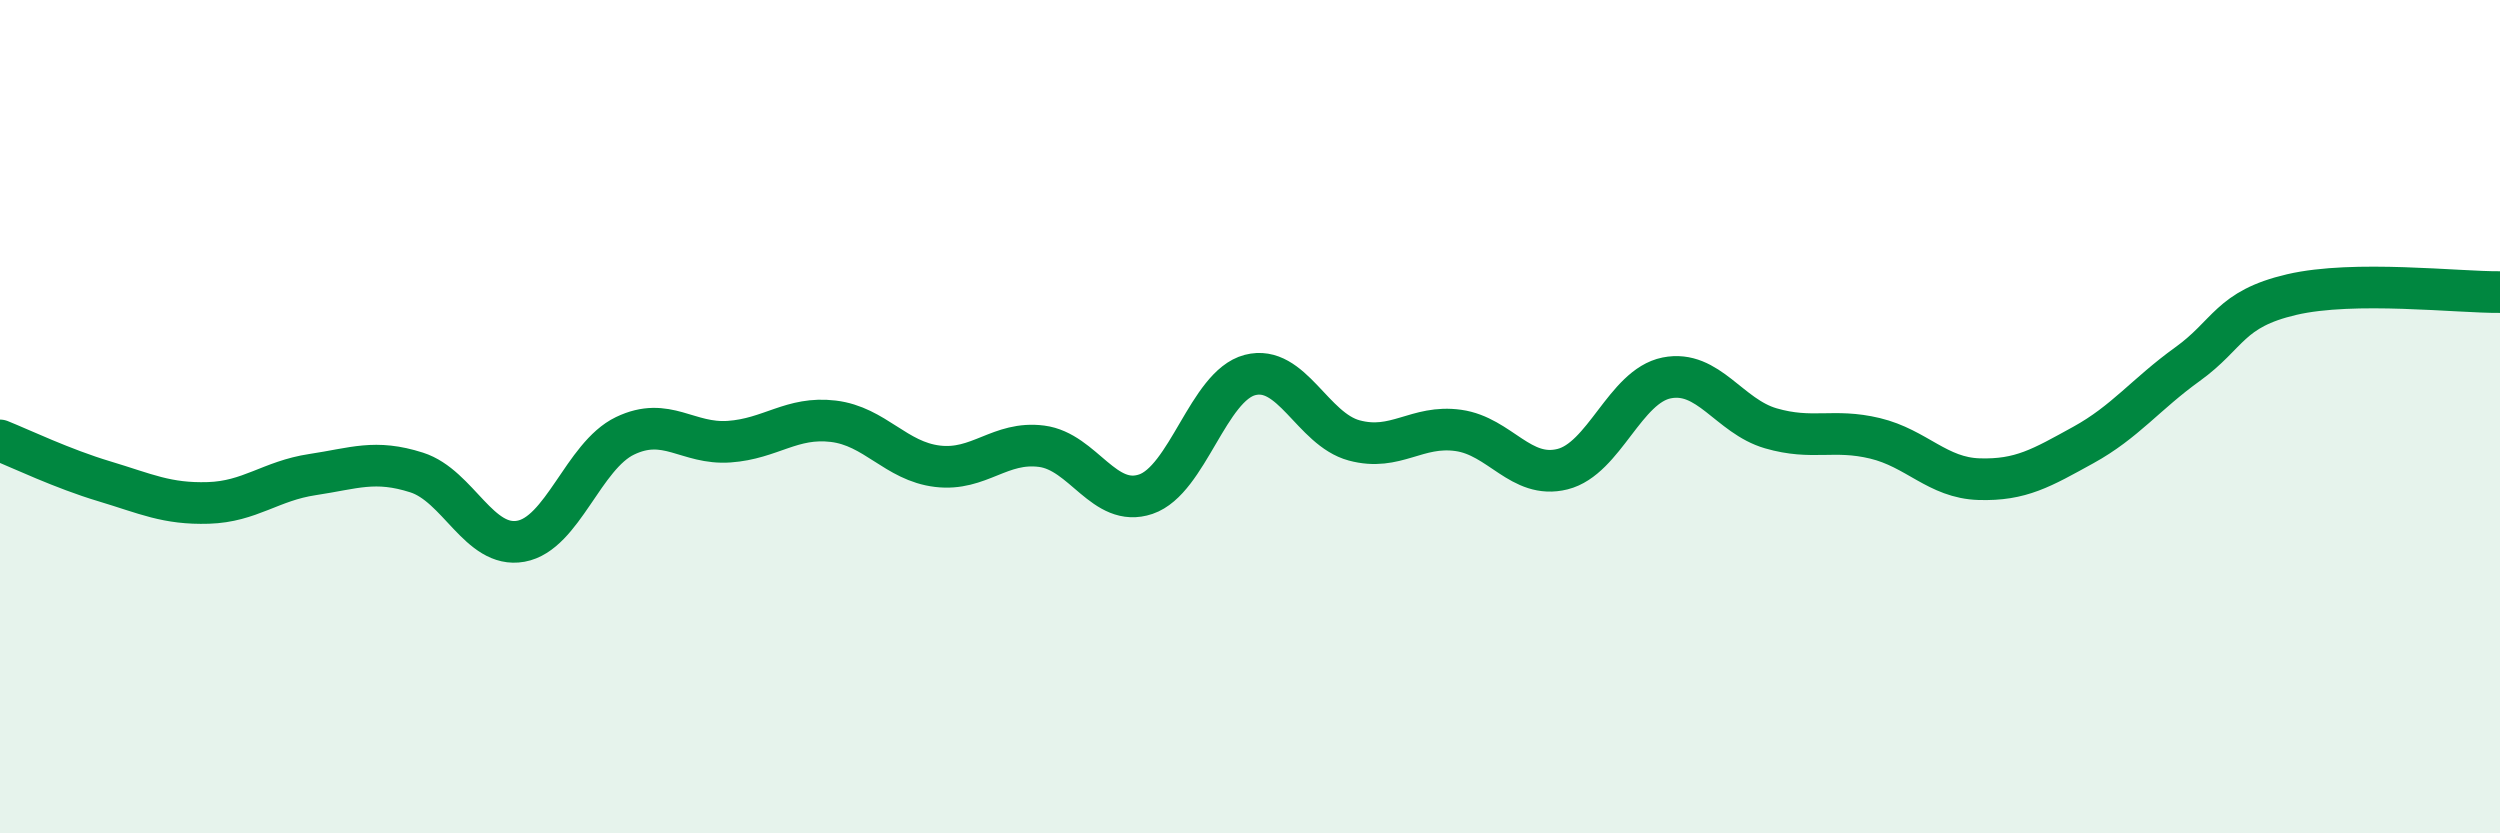
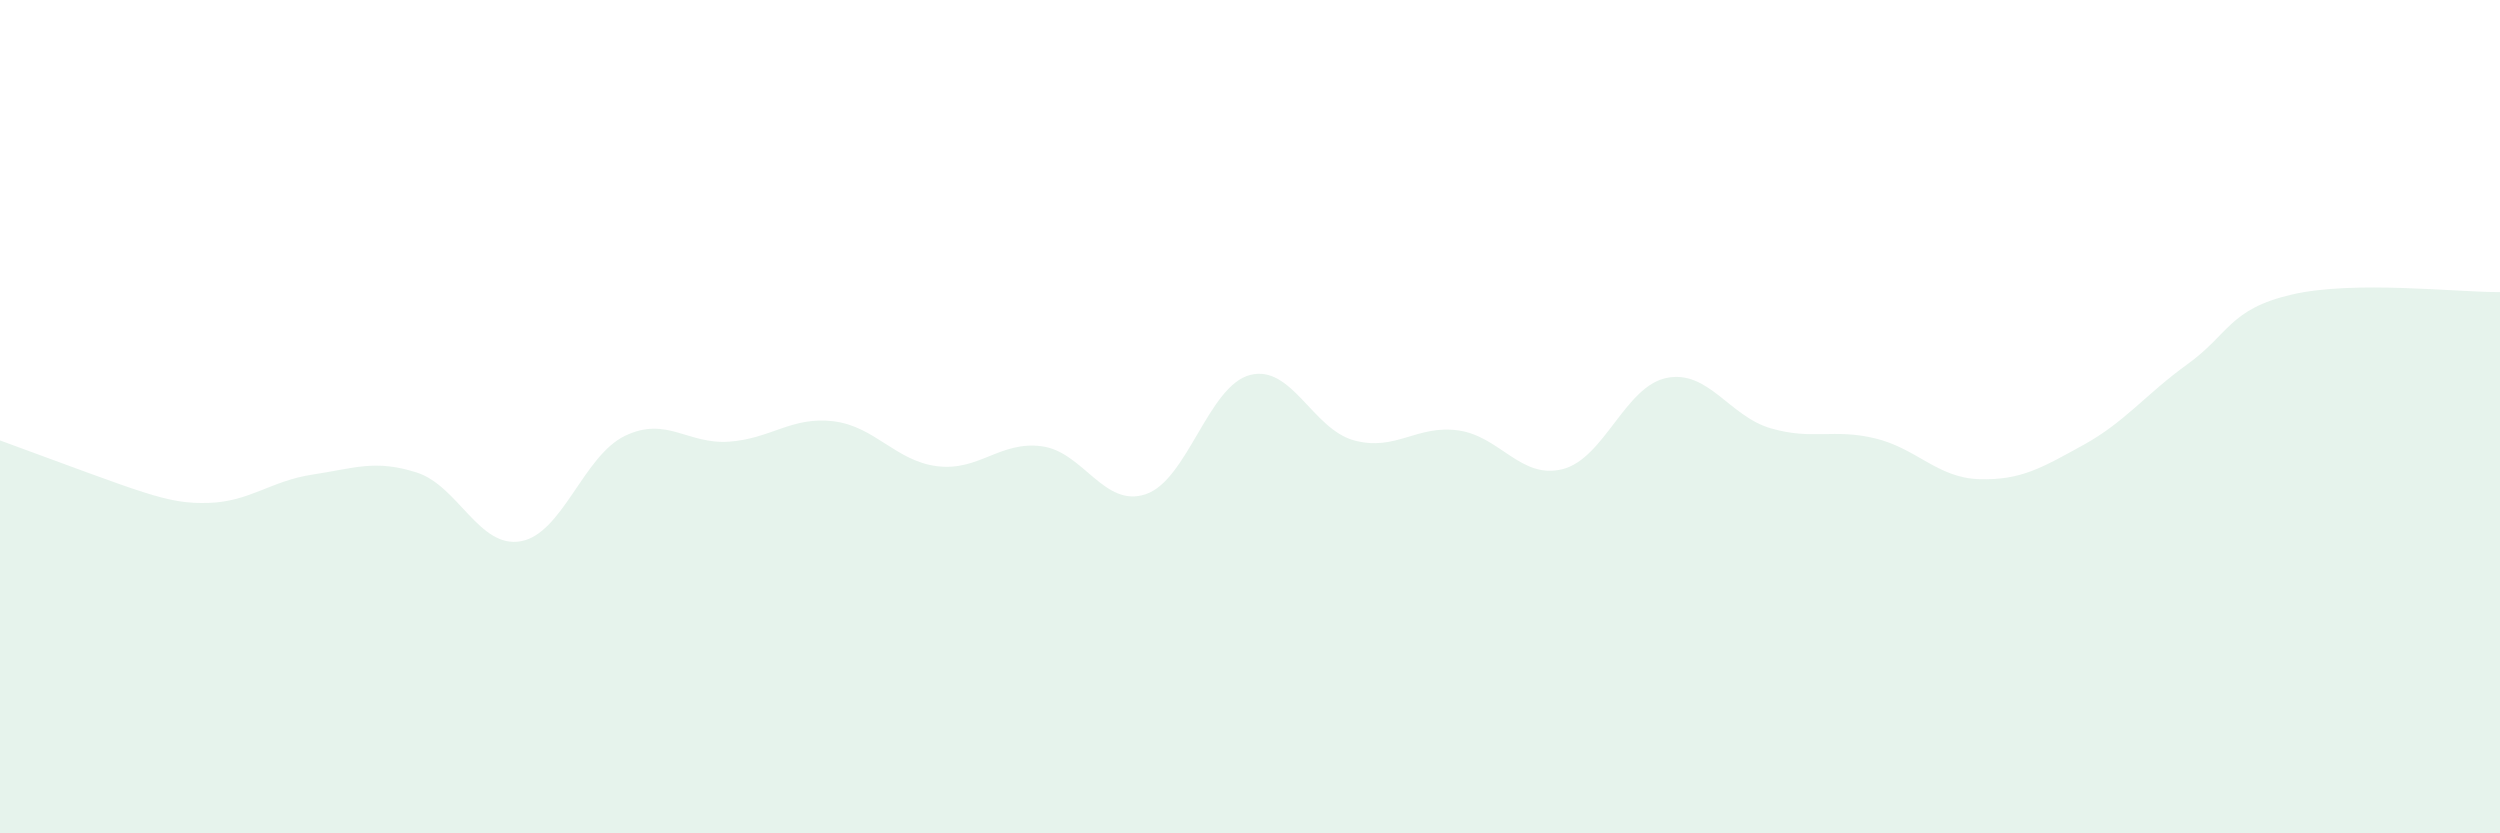
<svg xmlns="http://www.w3.org/2000/svg" width="60" height="20" viewBox="0 0 60 20">
-   <path d="M 0,10.57 C 0.5,10.77 1.5,11.25 2.5,11.55 C 3.5,11.85 4,12.1 5,12.07 C 6,12.04 6.5,11.54 7.5,11.39 C 8.5,11.24 9,11.02 10,11.34 C 11,11.66 11.5,13.17 12.5,12.99 C 13.5,12.81 14,10.94 15,10.46 C 16,9.98 16.5,10.67 17.5,10.6 C 18.5,10.53 19,9.99 20,10.11 C 21,10.23 21.5,11.07 22.5,11.19 C 23.5,11.31 24,10.58 25,10.71 C 26,10.84 26.5,12.2 27.5,11.86 C 28.5,11.52 29,9.26 30,9 C 31,8.74 31.5,10.3 32.5,10.57 C 33.5,10.84 34,10.19 35,10.33 C 36,10.47 36.5,11.51 37.5,11.26 C 38.5,11.01 39,9.27 40,9.07 C 41,8.87 41.5,9.99 42.5,10.28 C 43.5,10.57 44,10.28 45,10.52 C 46,10.76 46.5,11.47 47.5,11.5 C 48.5,11.53 49,11.23 50,10.68 C 51,10.13 51.5,9.46 52.5,8.74 C 53.5,8.02 53.5,7.42 55,7.07 C 56.5,6.72 59,7.02 60,7.01L60 20L0 20Z" fill="#008740" opacity="0.1" stroke-linecap="round" stroke-linejoin="round" />
-   <path d="M 0,10.57 C 0.5,10.77 1.5,11.25 2.5,11.55 C 3.5,11.85 4,12.1 5,12.07 C 6,12.04 6.5,11.54 7.5,11.39 C 8.5,11.24 9,11.02 10,11.34 C 11,11.66 11.5,13.17 12.5,12.99 C 13.5,12.81 14,10.94 15,10.46 C 16,9.98 16.5,10.67 17.5,10.6 C 18.5,10.53 19,9.99 20,10.11 C 21,10.23 21.5,11.07 22.5,11.19 C 23.5,11.31 24,10.58 25,10.71 C 26,10.84 26.5,12.2 27.5,11.86 C 28.5,11.52 29,9.26 30,9 C 31,8.74 31.5,10.3 32.5,10.57 C 33.5,10.84 34,10.19 35,10.33 C 36,10.47 36.5,11.51 37.5,11.26 C 38.5,11.01 39,9.27 40,9.07 C 41,8.87 41.5,9.99 42.5,10.28 C 43.5,10.57 44,10.28 45,10.52 C 46,10.76 46.5,11.47 47.5,11.5 C 48.5,11.53 49,11.23 50,10.68 C 51,10.13 51.5,9.46 52.5,8.74 C 53.5,8.02 53.5,7.42 55,7.07 C 56.5,6.72 59,7.02 60,7.01" stroke="#008740" stroke-width="1" fill="none" stroke-linecap="round" stroke-linejoin="round" />
+   <path d="M 0,10.57 C 3.5,11.85 4,12.1 5,12.07 C 6,12.04 6.5,11.54 7.5,11.39 C 8.5,11.24 9,11.02 10,11.34 C 11,11.66 11.5,13.17 12.5,12.99 C 13.5,12.81 14,10.94 15,10.46 C 16,9.98 16.5,10.67 17.5,10.6 C 18.5,10.53 19,9.99 20,10.11 C 21,10.23 21.5,11.07 22.5,11.19 C 23.5,11.31 24,10.58 25,10.71 C 26,10.84 26.5,12.2 27.5,11.86 C 28.5,11.52 29,9.26 30,9 C 31,8.74 31.5,10.3 32.5,10.57 C 33.5,10.84 34,10.19 35,10.33 C 36,10.47 36.5,11.51 37.5,11.26 C 38.5,11.01 39,9.27 40,9.07 C 41,8.87 41.5,9.99 42.5,10.28 C 43.5,10.57 44,10.28 45,10.52 C 46,10.76 46.5,11.47 47.5,11.5 C 48.5,11.53 49,11.23 50,10.68 C 51,10.13 51.5,9.46 52.5,8.74 C 53.5,8.02 53.5,7.42 55,7.07 C 56.5,6.72 59,7.02 60,7.01L60 20L0 20Z" fill="#008740" opacity="0.1" stroke-linecap="round" stroke-linejoin="round" />
</svg>